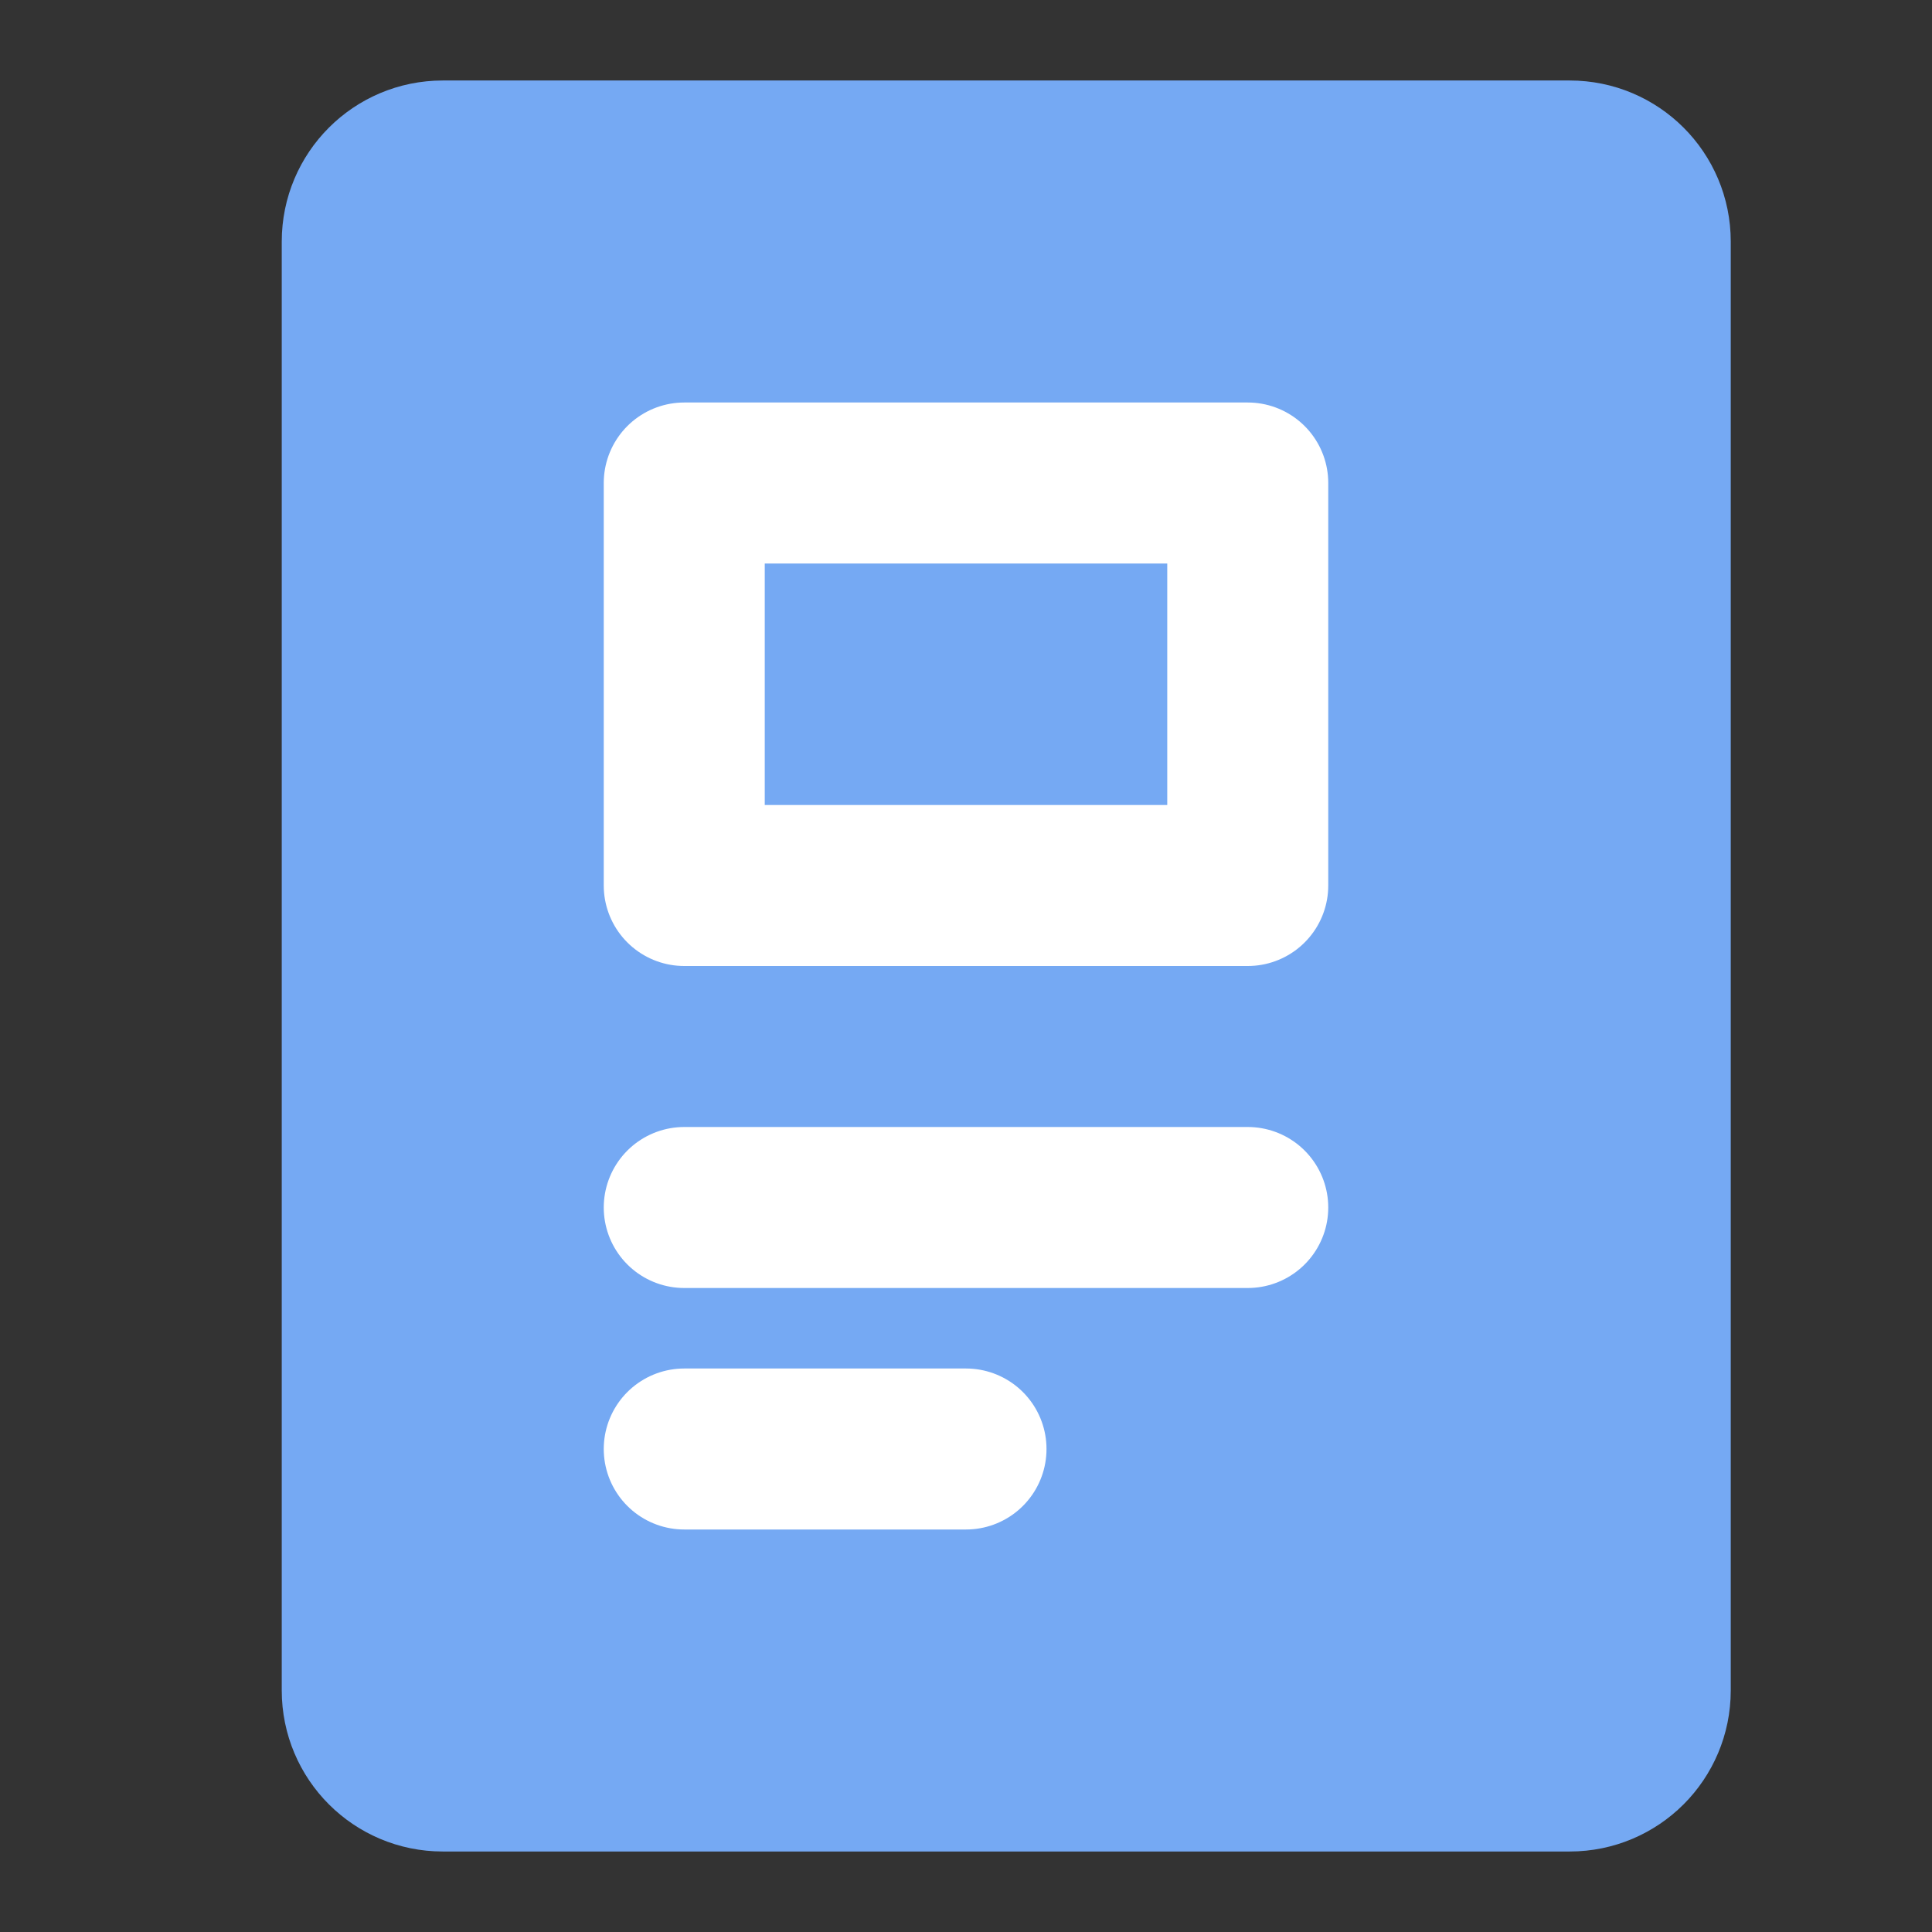
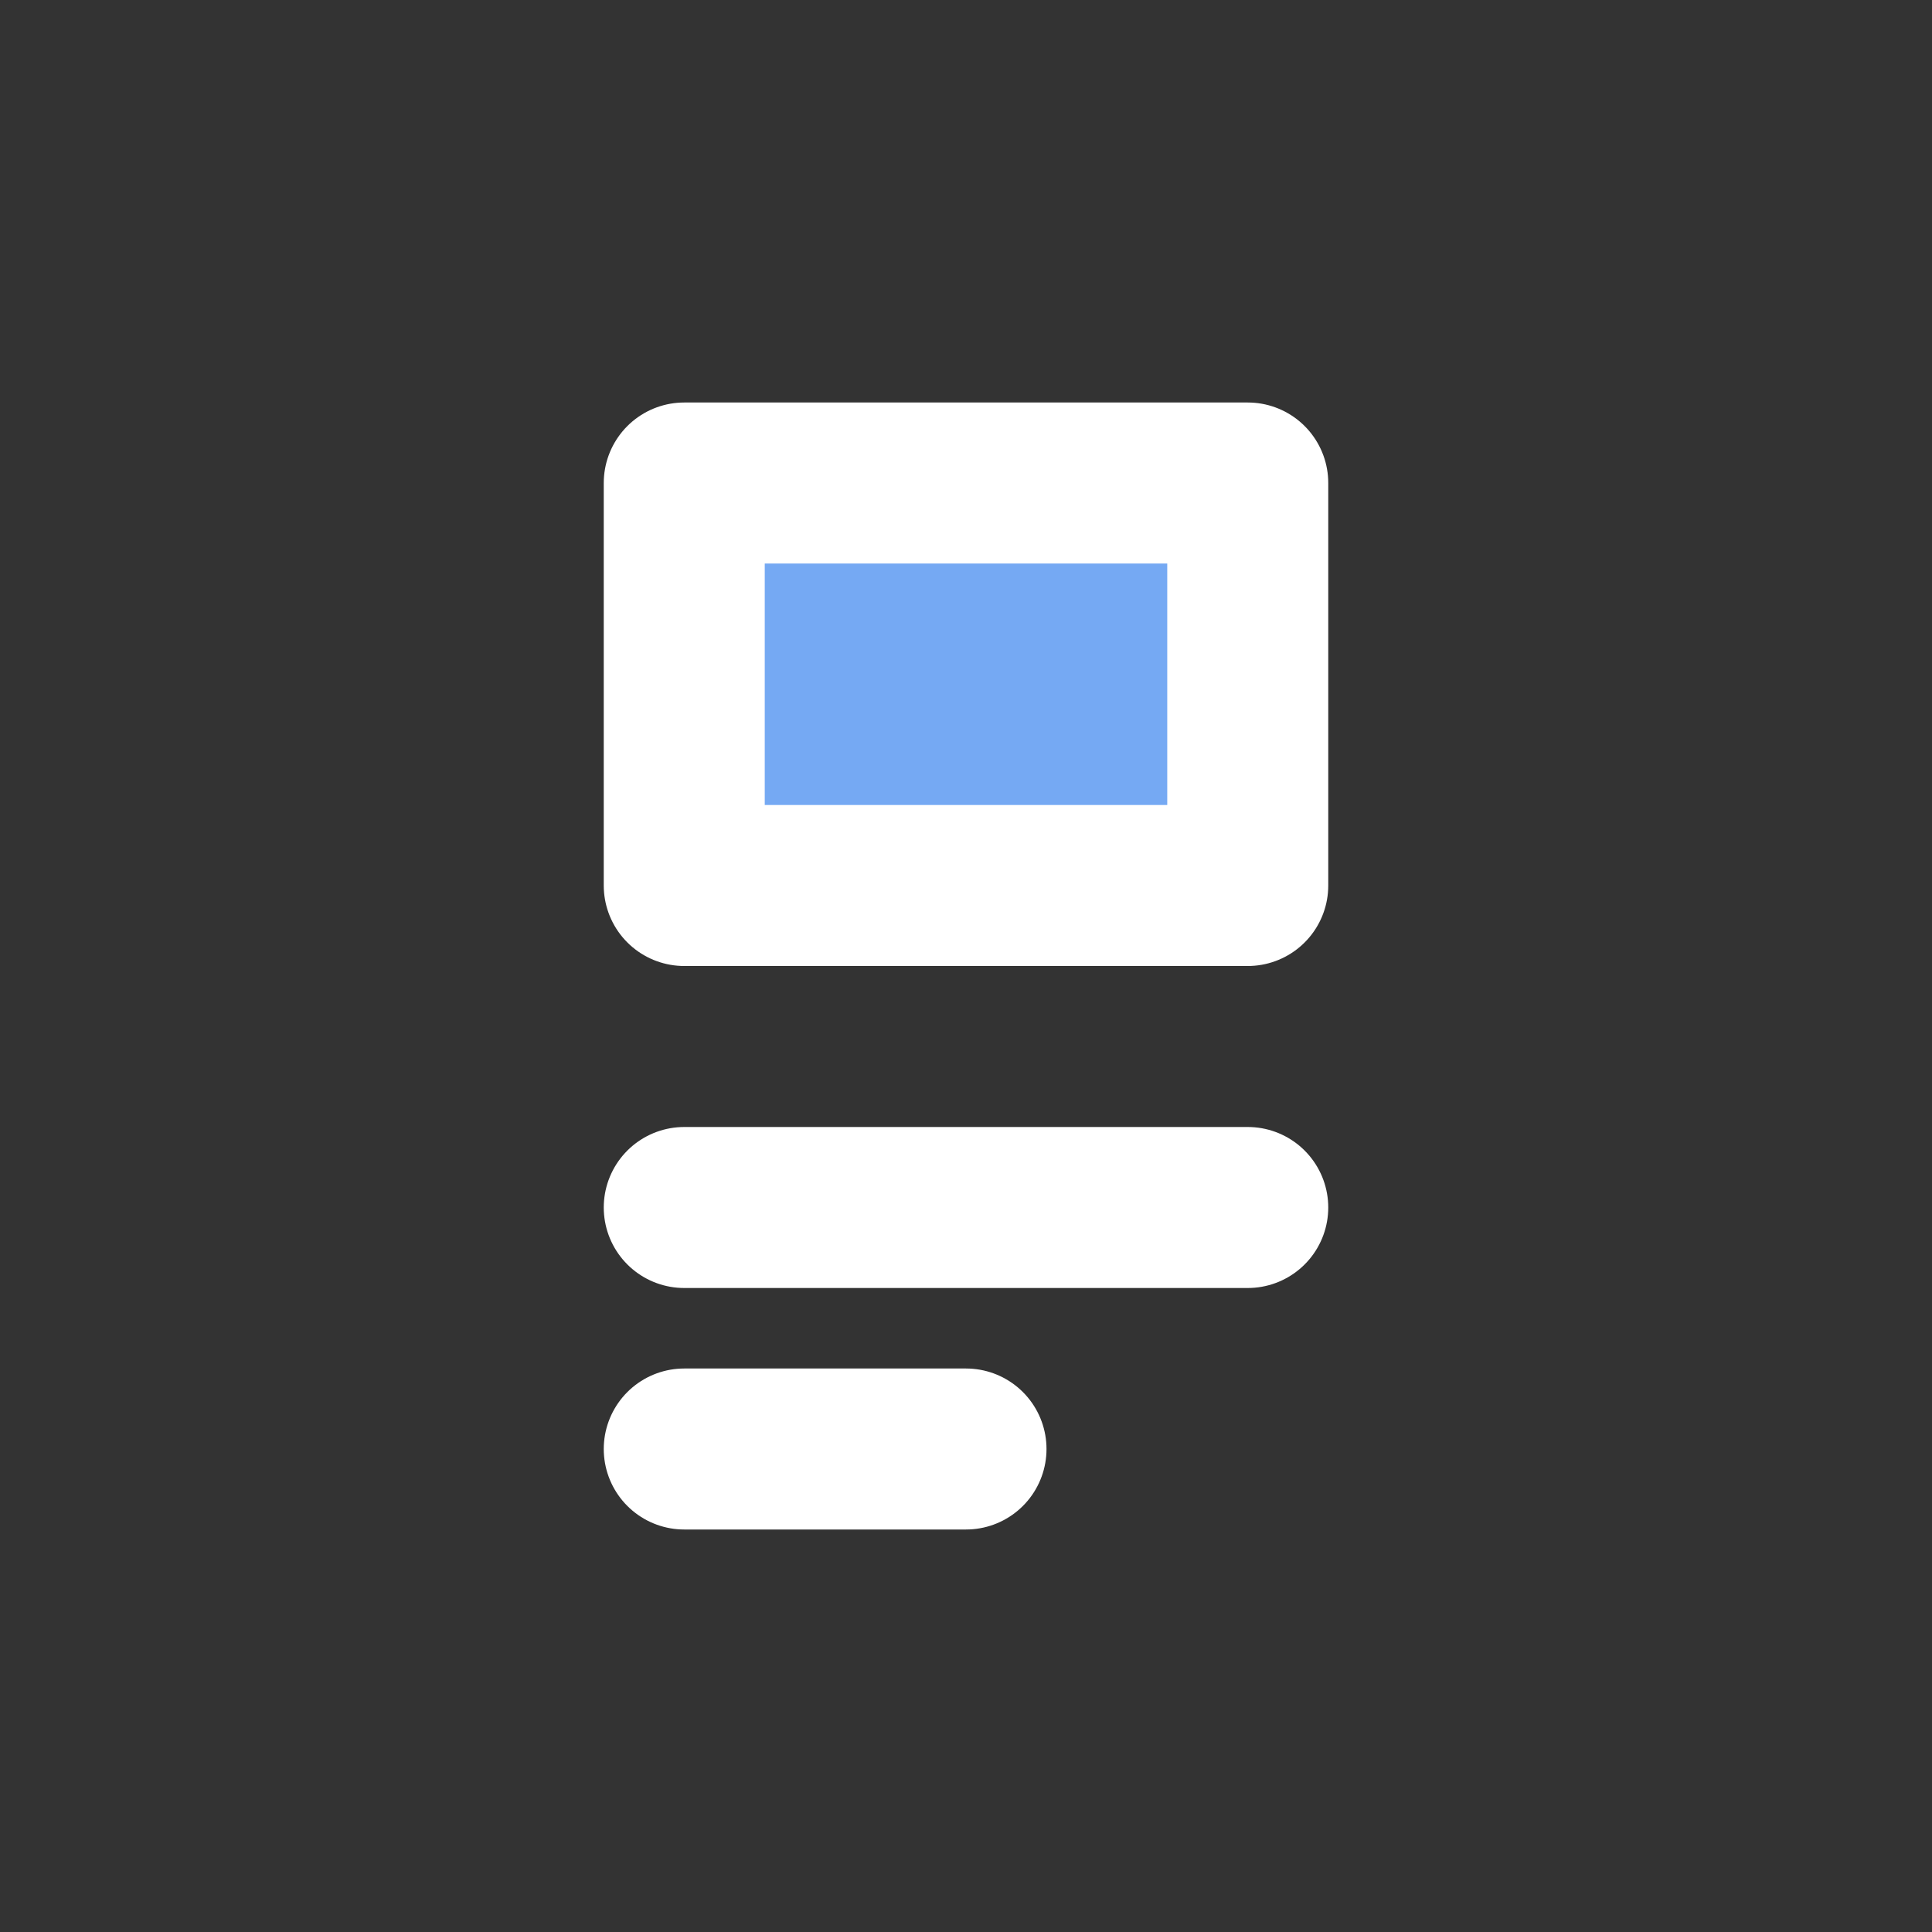
<svg xmlns="http://www.w3.org/2000/svg" width="26" height="26" viewBox="0 0 48 48" fill="none">
  <rect x="0" y="0" width="48" height="48" fill="#333333" stroke="none" />
-   <path d="M39 4H11C9.895 4 9 4.895 9 6V42C9 43.105 9.895 44 11 44H39C40.105 44 41 43.105 41 42V6C41 4.895 40.105 4 39 4Z" fill="#75a9f3" stroke="#75a9f3" stroke-width="4" stroke-linecap="round" stroke-linejoin="round" />
  <path d="M17 30L31 30" stroke="#FFF" stroke-width="4" stroke-linecap="round" stroke-linejoin="round" />
  <path d="M17 36H24" stroke="#FFF" stroke-width="4" stroke-linecap="round" stroke-linejoin="round" />
  <rect x="17" y="12" width="14" height="10" fill="#75a9f3" stroke="#FFF" stroke-width="4" stroke-linecap="round" stroke-linejoin="round" />
</svg>